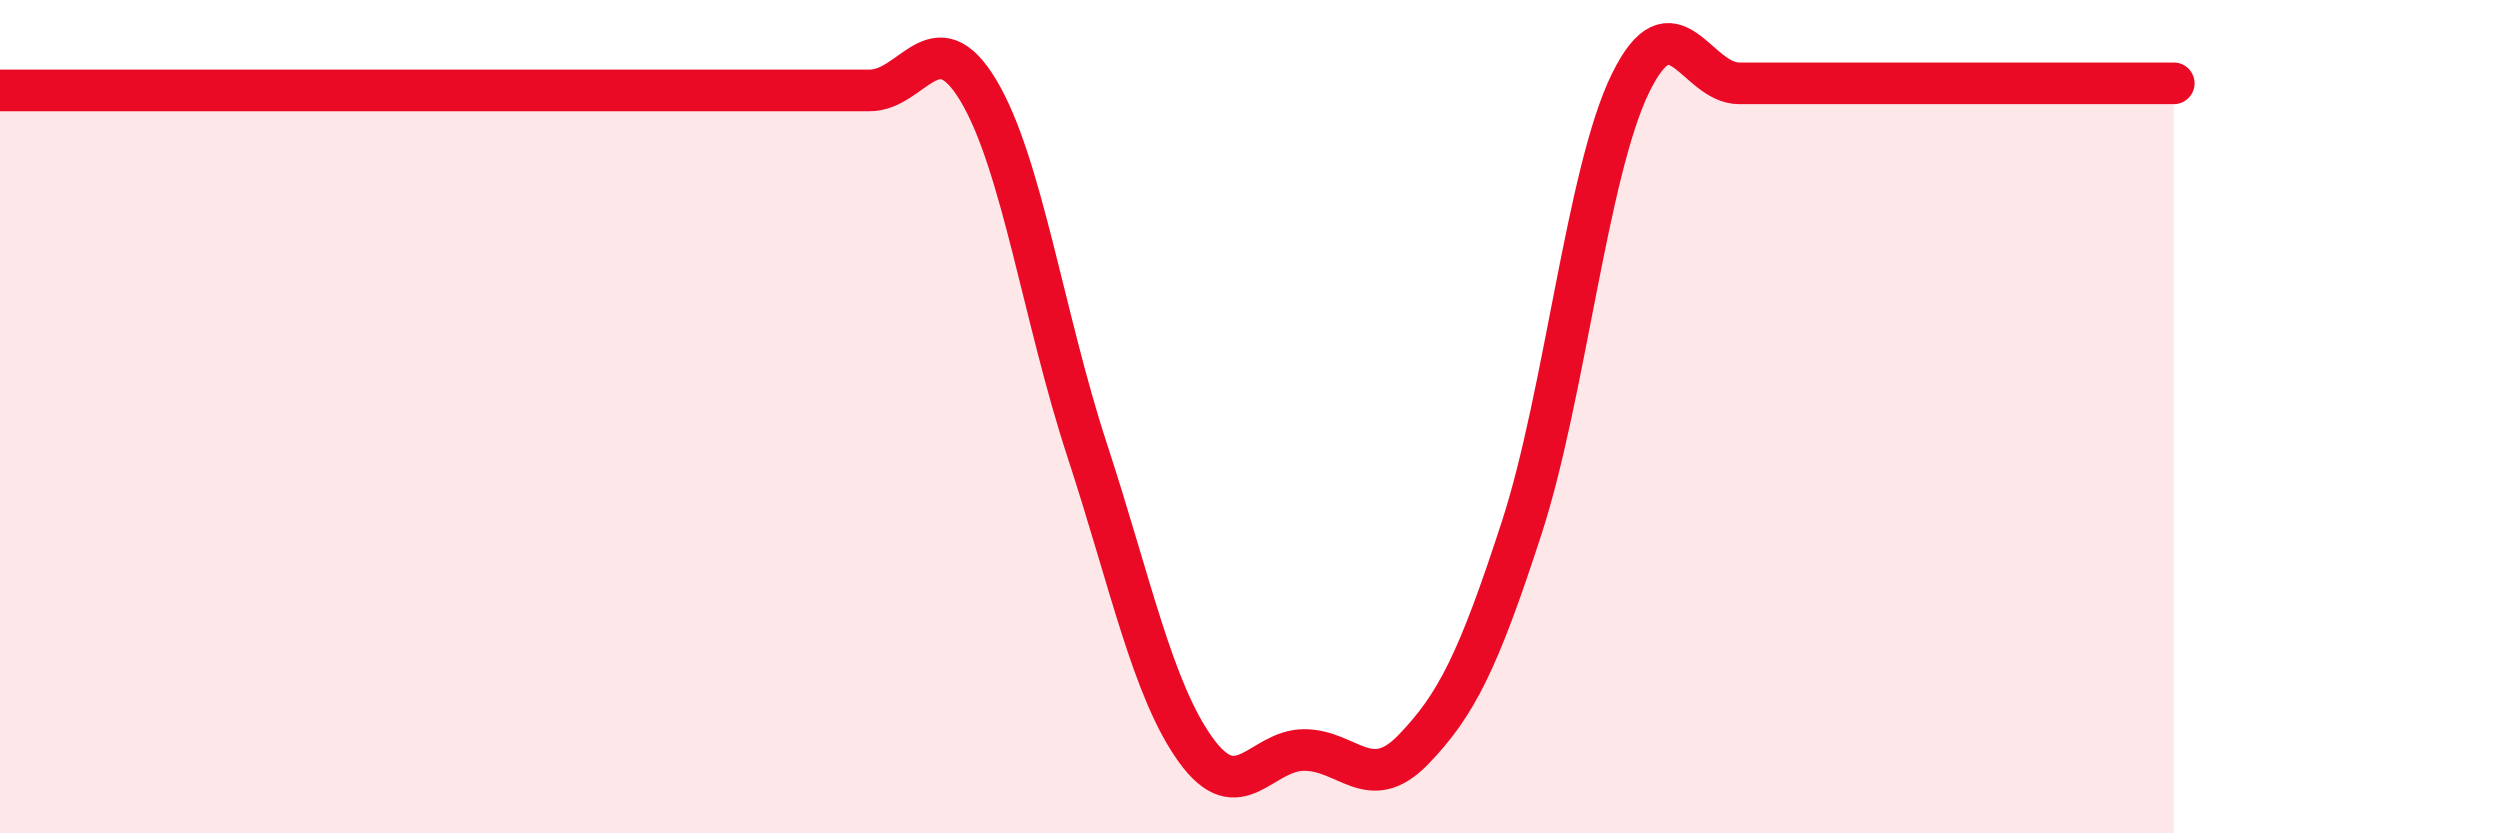
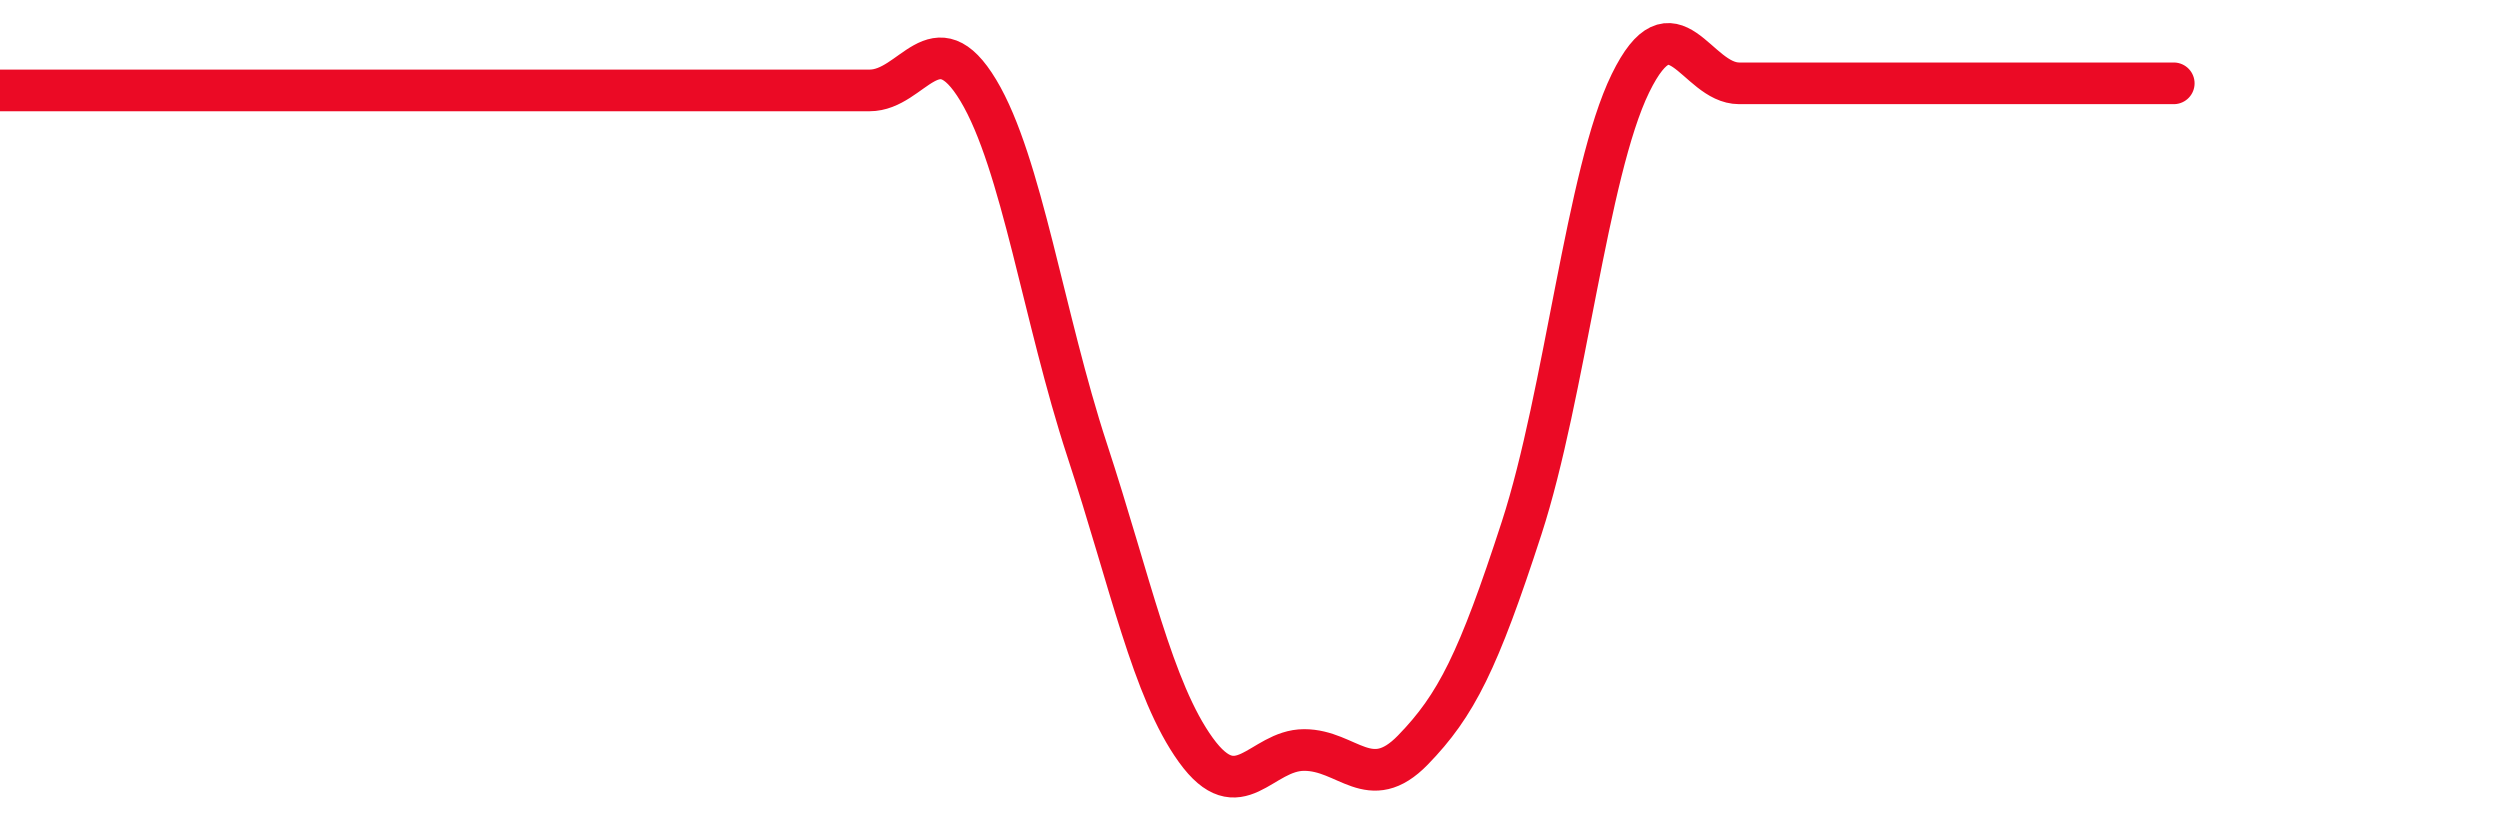
<svg xmlns="http://www.w3.org/2000/svg" width="60" height="20" viewBox="0 0 60 20">
-   <path d="M 0,2.17 C 0.52,2.17 1.57,2.17 2.61,2.17 C 3.65,2.17 4.18,2.17 5.22,2.17 C 6.26,2.17 6.79,2.17 7.83,2.17 C 8.87,2.17 9.39,2.17 10.43,2.17 C 11.47,2.17 12,2.17 13.04,2.17 C 14.08,2.17 14.61,2.17 15.65,2.17 C 16.69,2.17 17.22,2.17 18.26,2.17 C 19.3,2.17 19.83,2.17 20.87,2.17 C 21.91,2.17 22.44,0.44 23.48,2.17 C 24.52,3.9 25.05,7.63 26.09,10.8 C 27.13,13.97 27.66,16.56 28.7,18 C 29.74,19.44 30.26,18 31.3,18 C 32.34,18 32.87,19.07 33.91,18 C 34.95,16.93 35.48,15.87 36.52,12.67 C 37.56,9.47 38.09,4.13 39.13,2 C 40.17,-0.13 40.7,2 41.74,2 C 42.78,2 43.31,2 44.35,2 C 45.39,2 45.92,2 46.96,2 C 48,2 48.53,2 49.57,2 C 50.61,2 51.65,2 52.17,2L52.17 20L0 20Z" fill="#EB0A25" opacity="0.1" stroke-linecap="round" stroke-linejoin="round" />
  <path d="M 0,2.17 C 0.52,2.17 1.57,2.17 2.61,2.17 C 3.65,2.17 4.18,2.17 5.22,2.17 C 6.26,2.17 6.79,2.17 7.83,2.17 C 8.87,2.17 9.39,2.17 10.43,2.17 C 11.47,2.17 12,2.17 13.04,2.17 C 14.08,2.17 14.61,2.17 15.65,2.17 C 16.69,2.17 17.22,2.17 18.26,2.17 C 19.3,2.17 19.83,2.17 20.87,2.17 C 21.91,2.17 22.44,0.44 23.48,2.17 C 24.52,3.9 25.05,7.63 26.09,10.8 C 27.13,13.97 27.66,16.56 28.7,18 C 29.74,19.44 30.26,18 31.3,18 C 32.34,18 32.87,19.07 33.91,18 C 34.95,16.93 35.48,15.87 36.52,12.67 C 37.56,9.47 38.09,4.13 39.13,2 C 40.17,-0.13 40.7,2 41.74,2 C 42.78,2 43.31,2 44.35,2 C 45.39,2 45.92,2 46.96,2 C 48,2 48.53,2 49.57,2 C 50.61,2 51.65,2 52.17,2" stroke="#EB0A25" stroke-width="1" fill="none" stroke-linecap="round" stroke-linejoin="round" />
</svg>